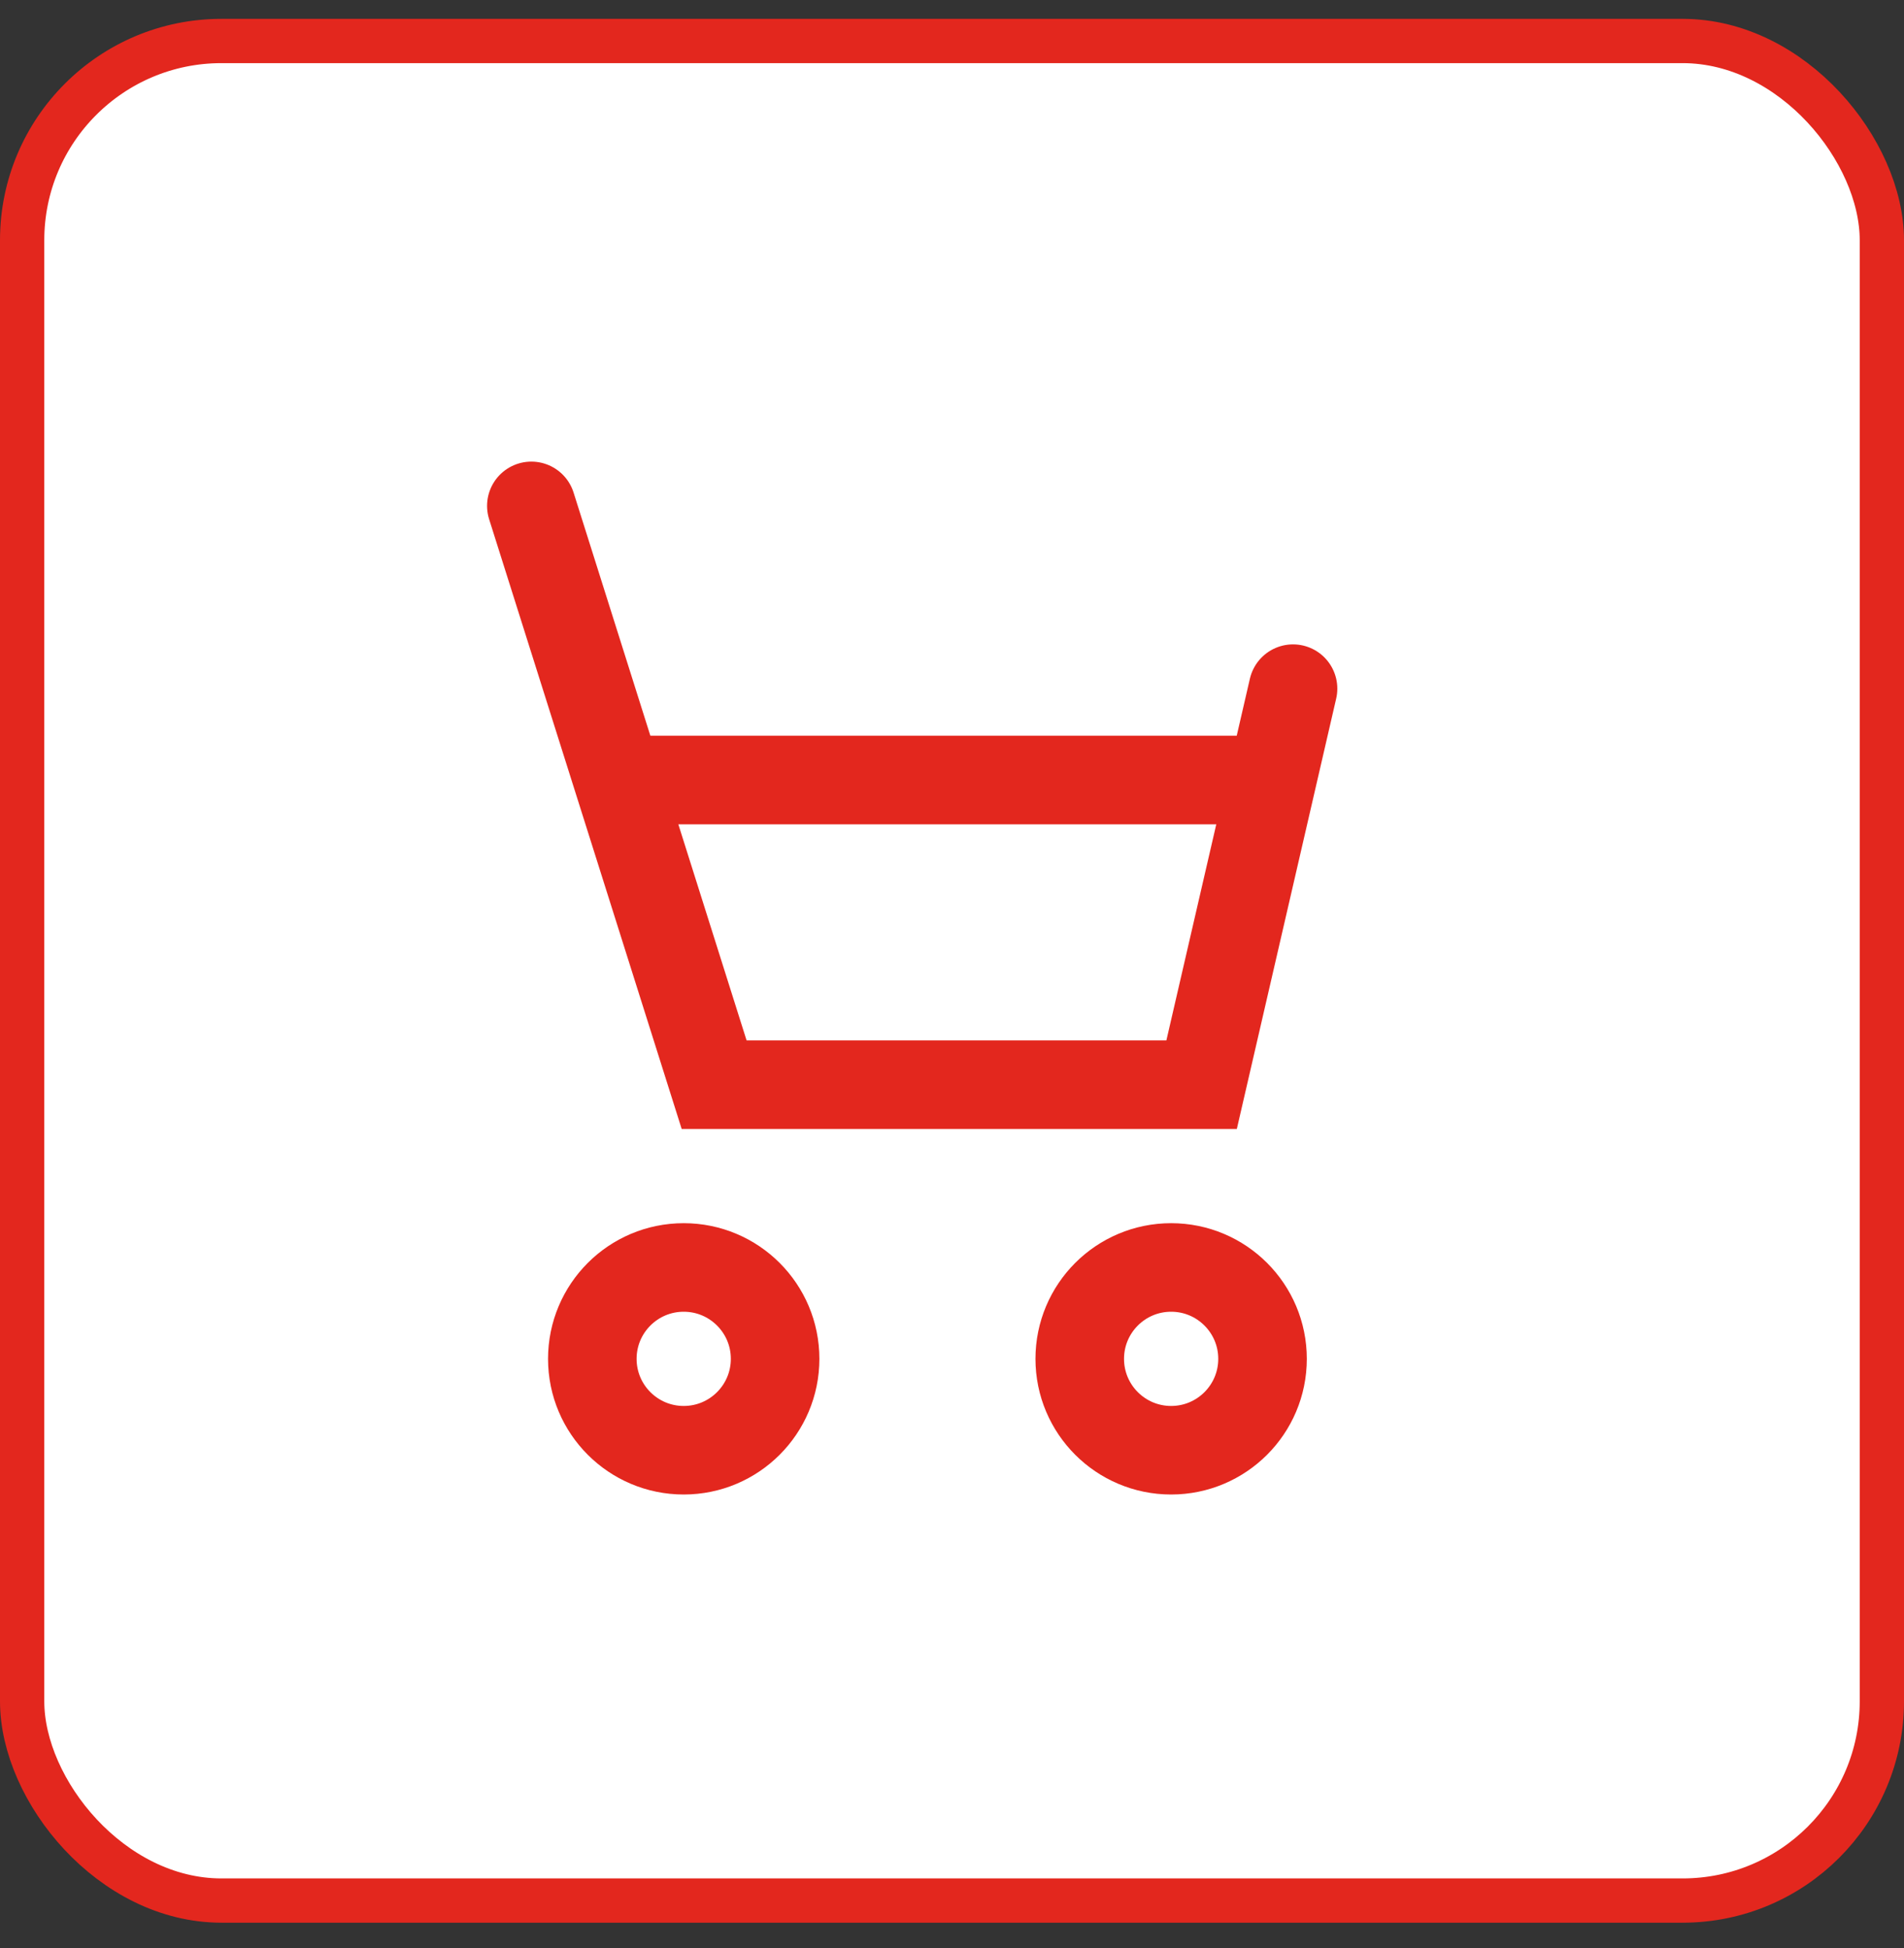
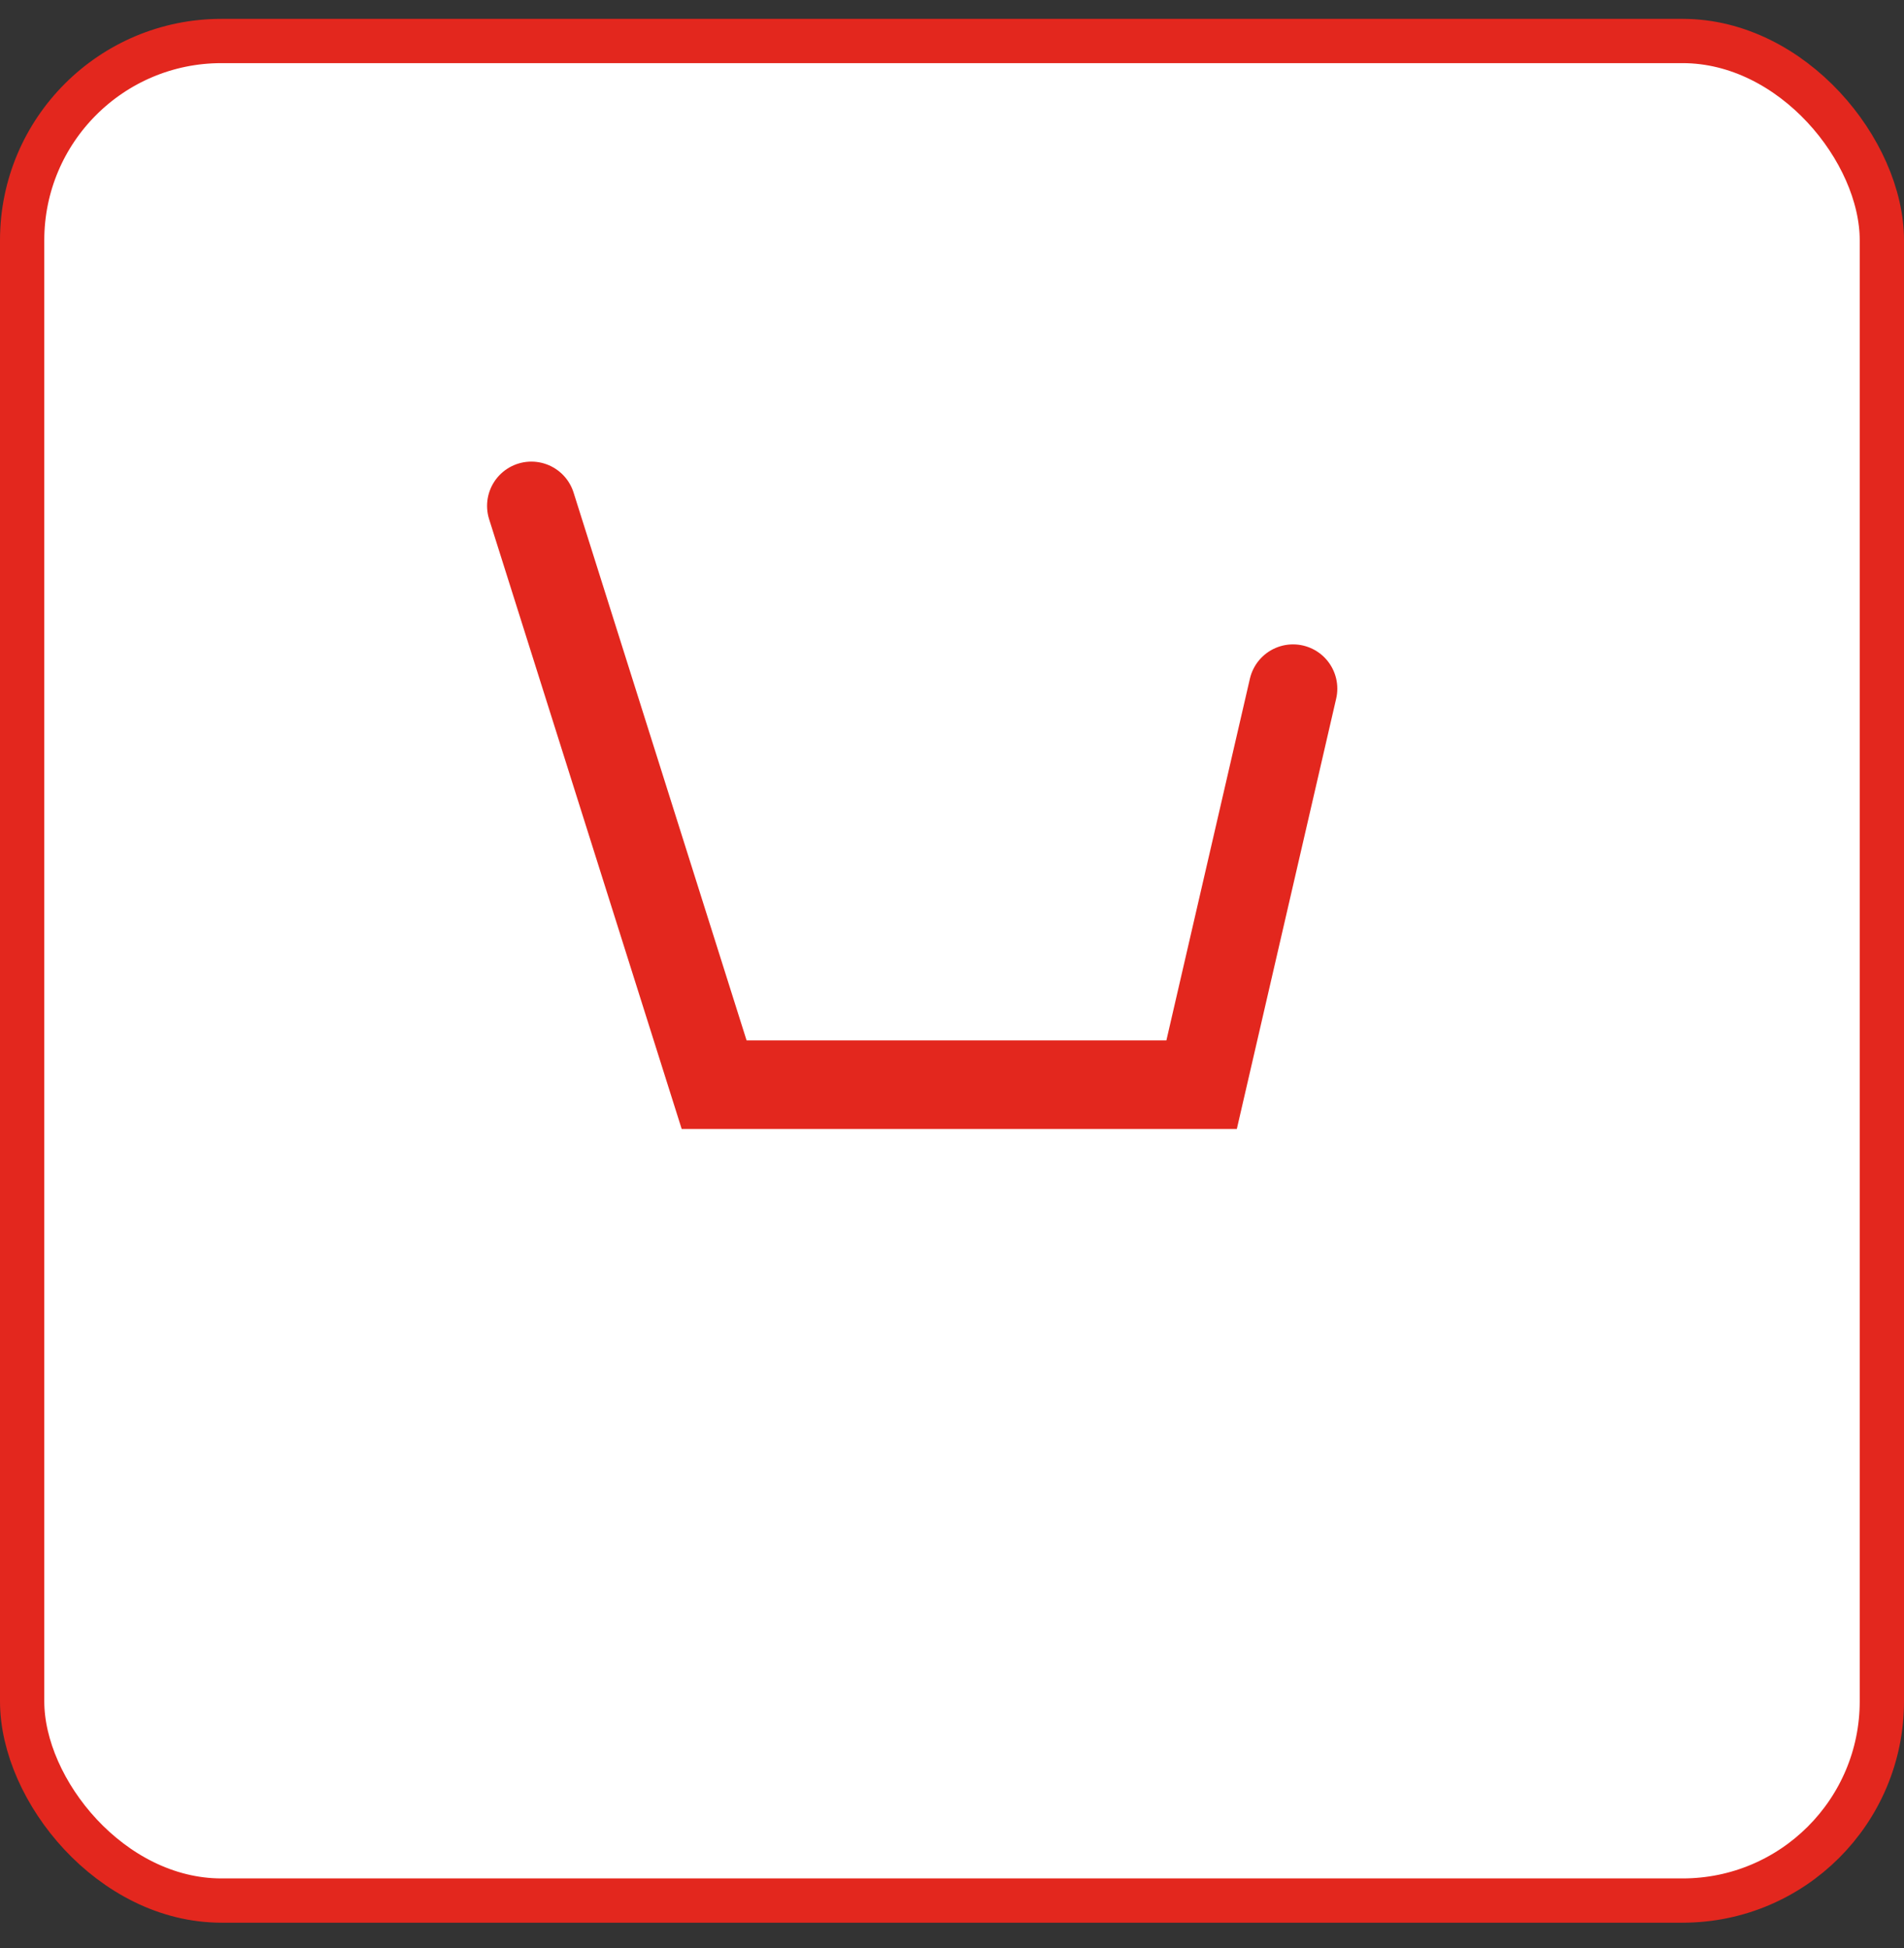
<svg xmlns="http://www.w3.org/2000/svg" width="43" height="44" viewBox="0 0 43 44" fill="none">
  <rect x="0" y="0" width="43" height="44" fill="#333333" stroke="none" />
  <g id="Frame 8101">
    <rect x="0.5" y="0.926" width="42" height="42" rx="4.5" fill="white" />
    <rect x="0.5" y="0.926" width="42" height="42" rx="4.5" stroke="#E3271E" />
    <g id="Group">
      <g id="Group 80">
        <path id="Vector 59" d="M12 11.426L16.128 24.499H27.137L29.202 15.554" stroke="#E3271E" stroke-width="2" stroke-linecap="round" />
-         <path id="Vector 60" d="M14.065 17.618H28.514" stroke="#E3271E" stroke-width="2" stroke-linecap="round" />
-         <circle id="Ellipse 20" cx="15.441" cy="30.691" r="2.064" stroke="#E3271E" stroke-width="2" />
-         <circle id="Ellipse 21" cx="26.449" cy="30.691" r="2.064" stroke="#E3271E" stroke-width="2" />
      </g>
    </g>
  </g>
</svg>